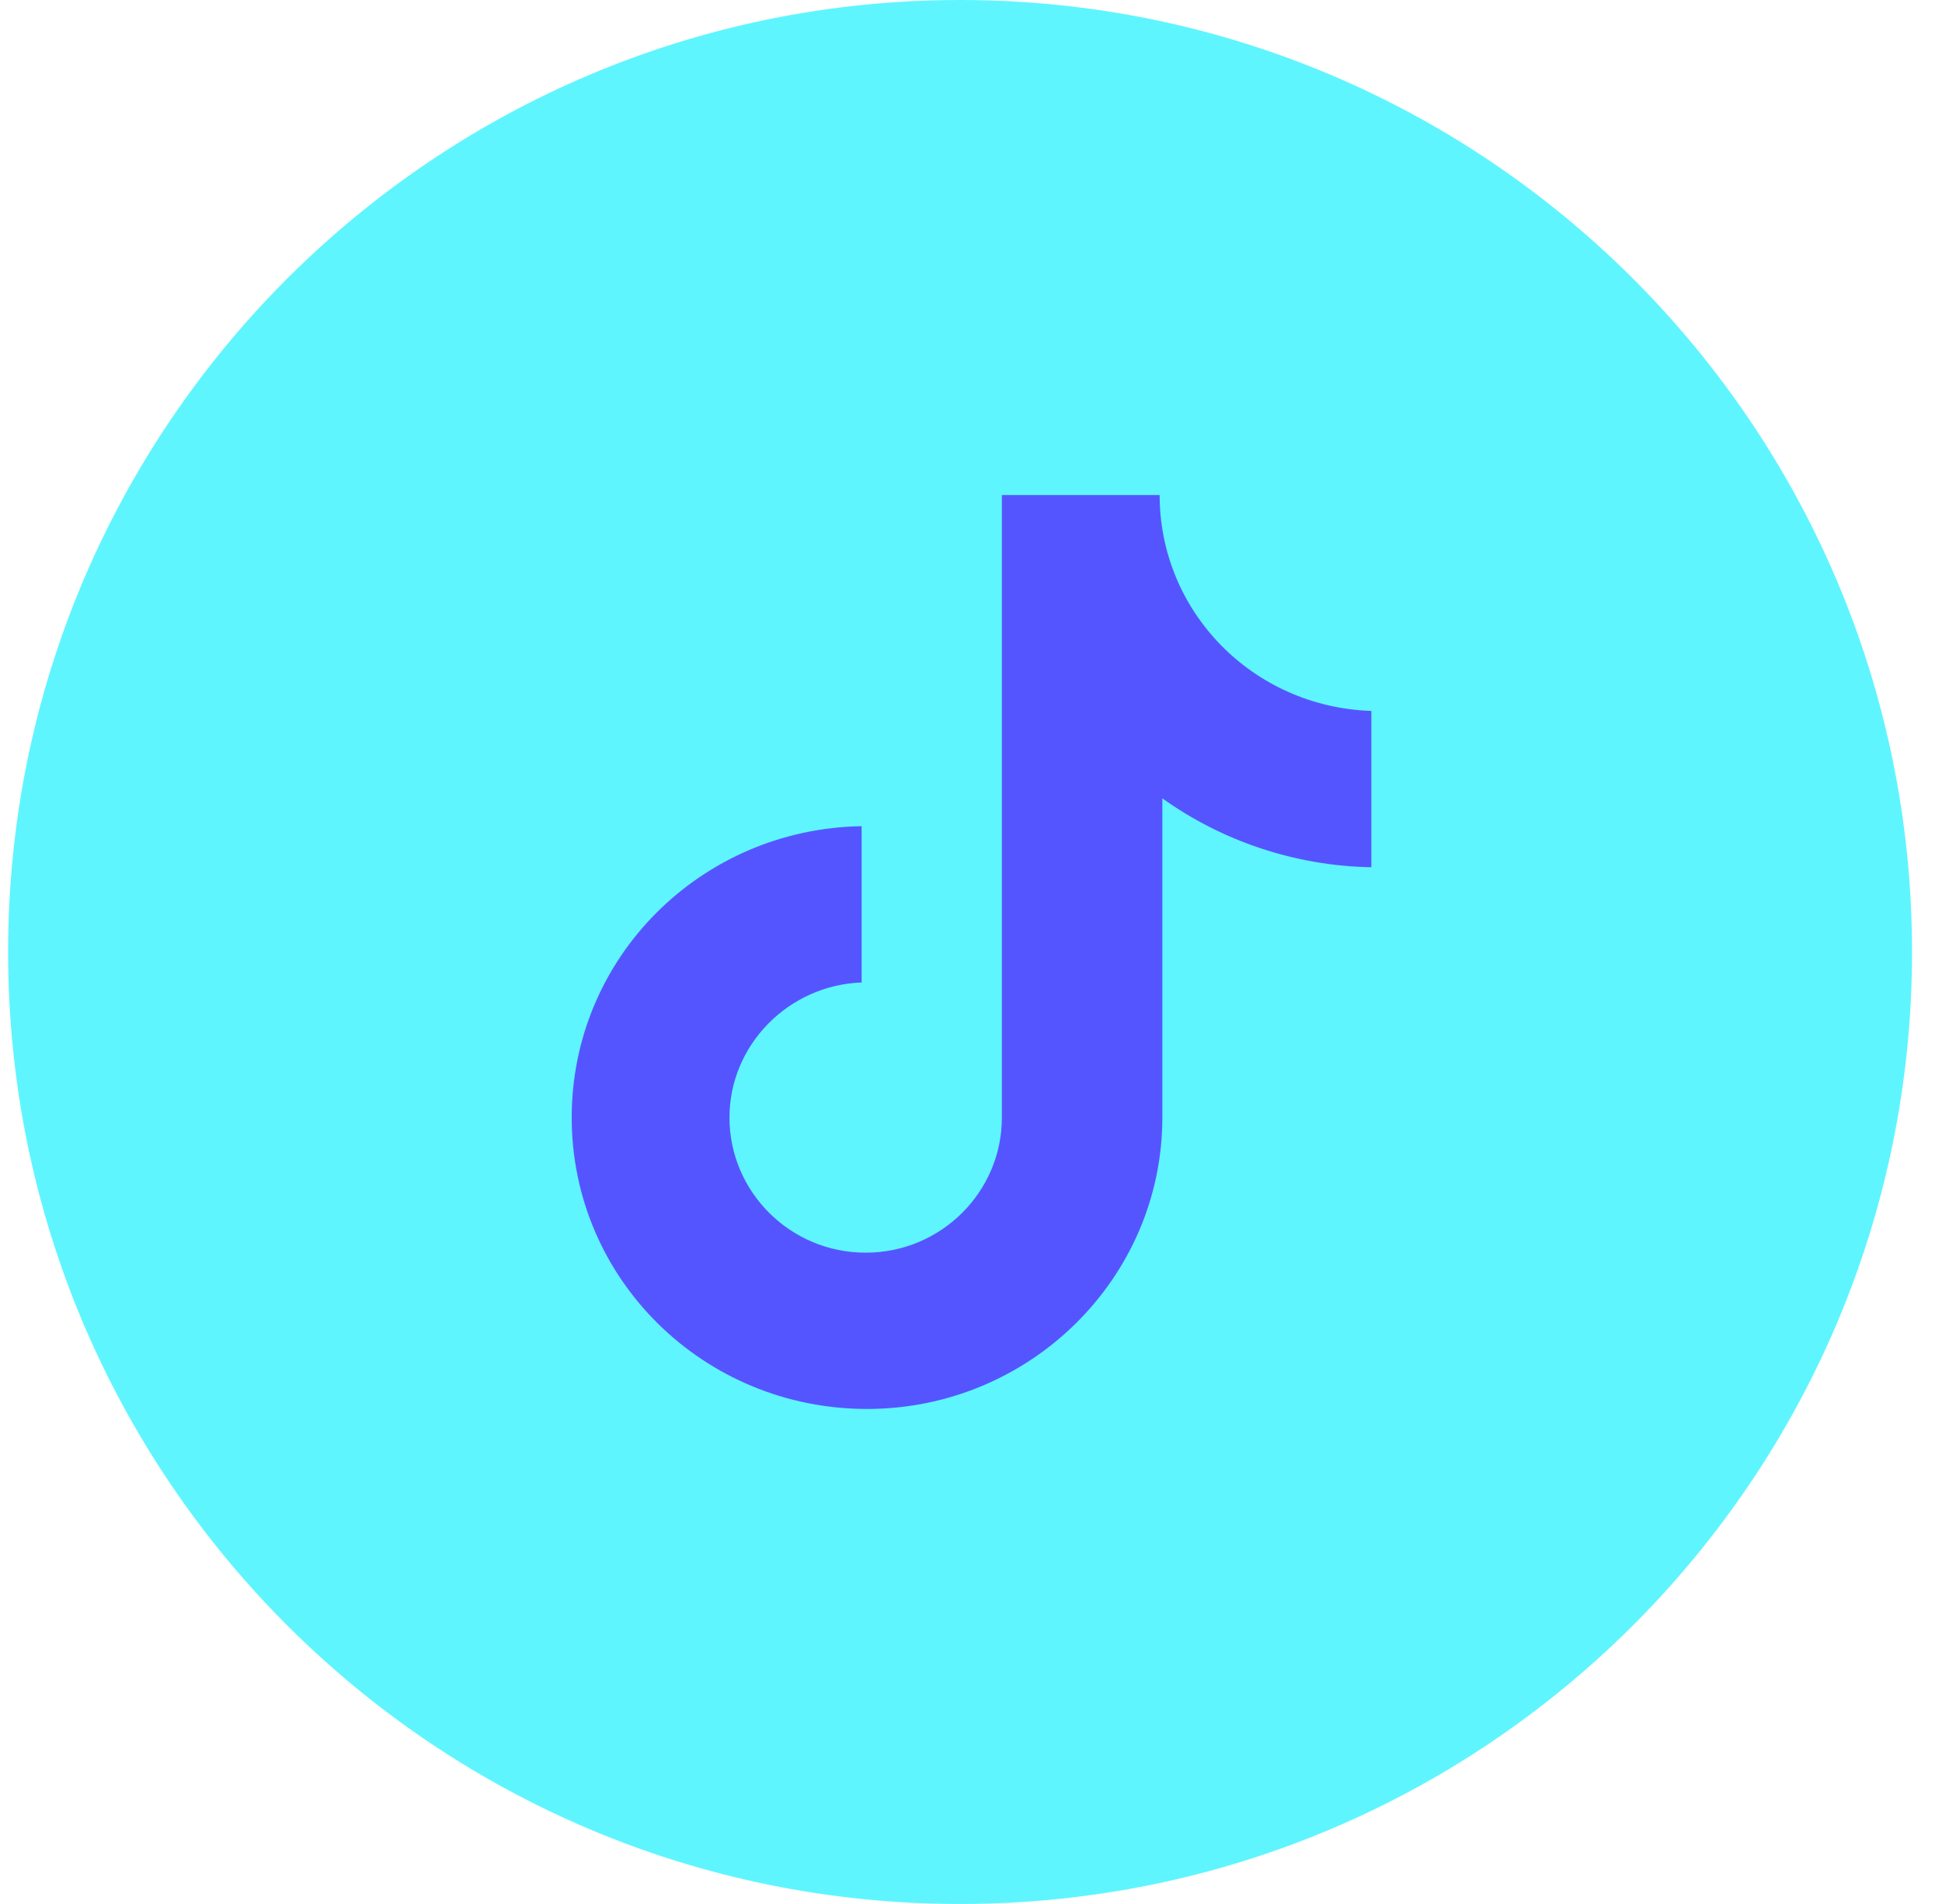
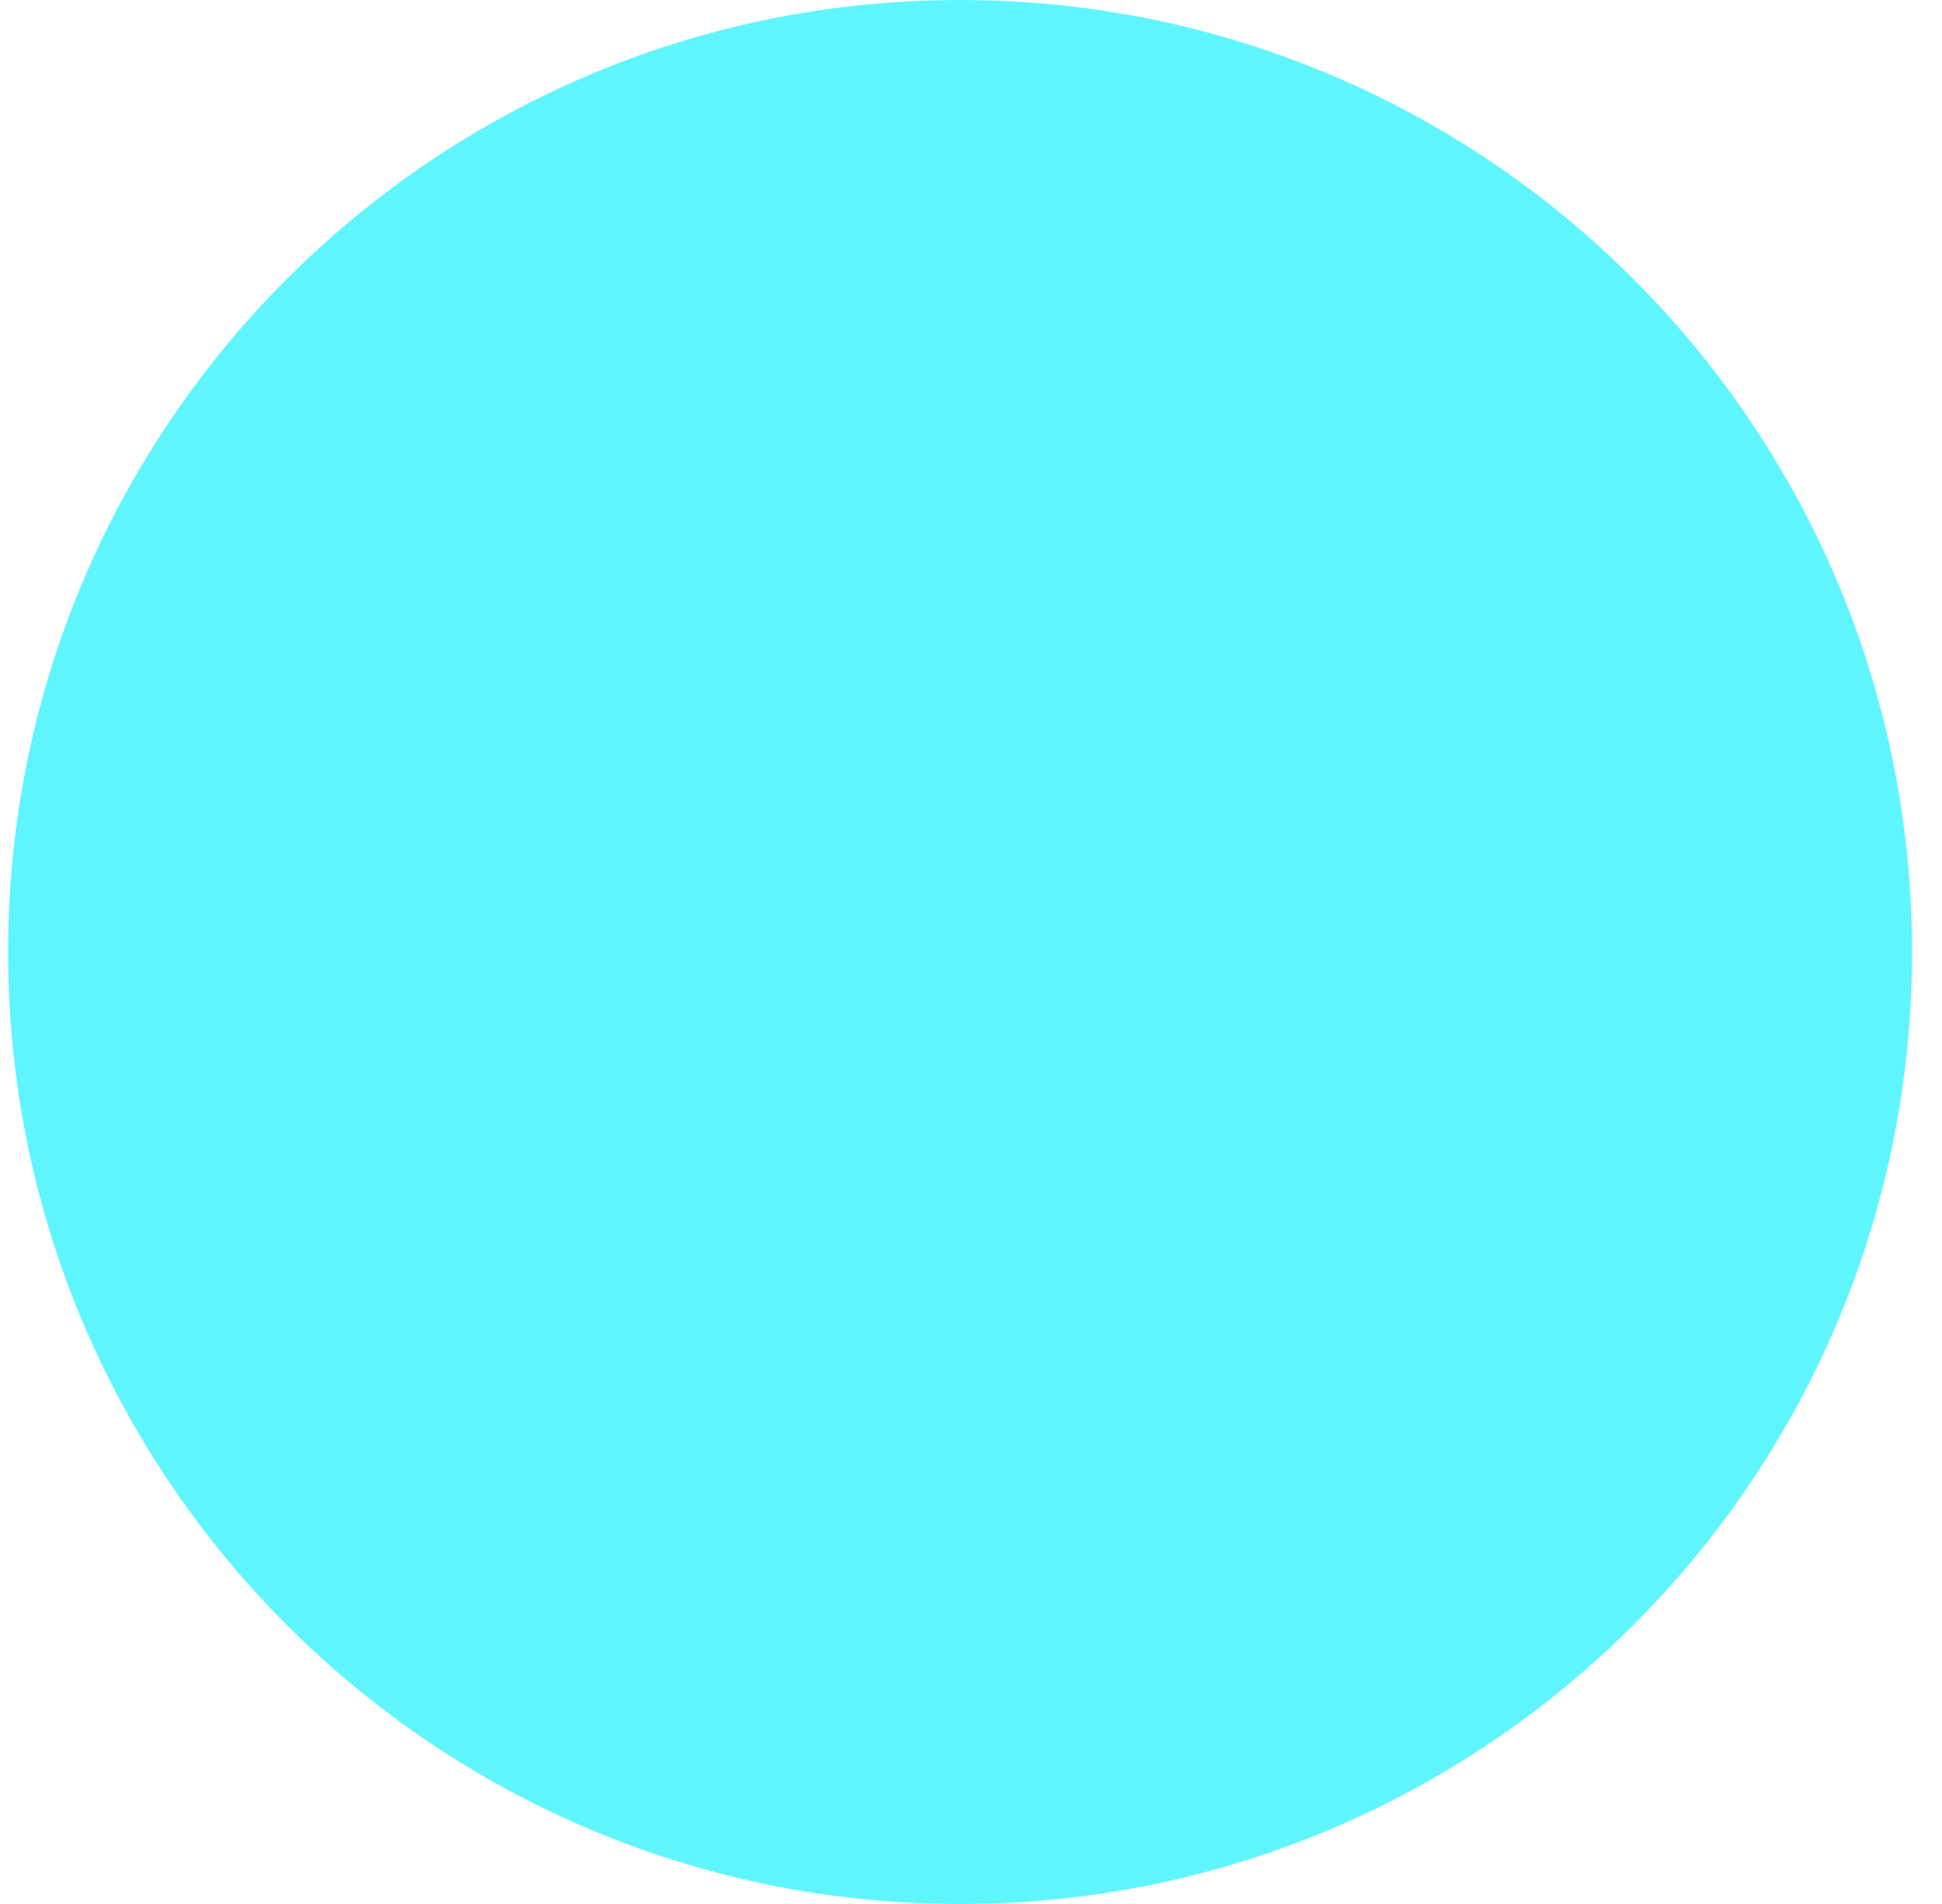
<svg xmlns="http://www.w3.org/2000/svg" width="51" height="50" viewBox="0 0 51 50" fill="none">
  <path d="M0.213 25C0.213 11.193 11.406 0 25.213 0C39.02 0 50.213 11.193 50.213 25C50.213 38.807 39.02 50 25.213 50C11.406 50 0.213 38.807 0.213 25Z" fill="#5FF5FF" />
-   <path d="M30.454 13H26.311V29.348C26.311 31.296 24.717 32.896 22.734 32.896C20.751 32.896 19.157 31.296 19.157 29.348C19.157 27.435 20.715 25.869 22.628 25.8V21.696C18.413 21.765 15.014 25.139 15.014 29.348C15.014 33.591 18.484 37 22.769 37C27.054 37 30.525 33.556 30.525 29.348V20.965C32.083 22.078 33.995 22.739 36.014 22.774V18.67C32.897 18.565 30.454 16.061 30.454 13Z" fill="#5555FF" />
</svg>